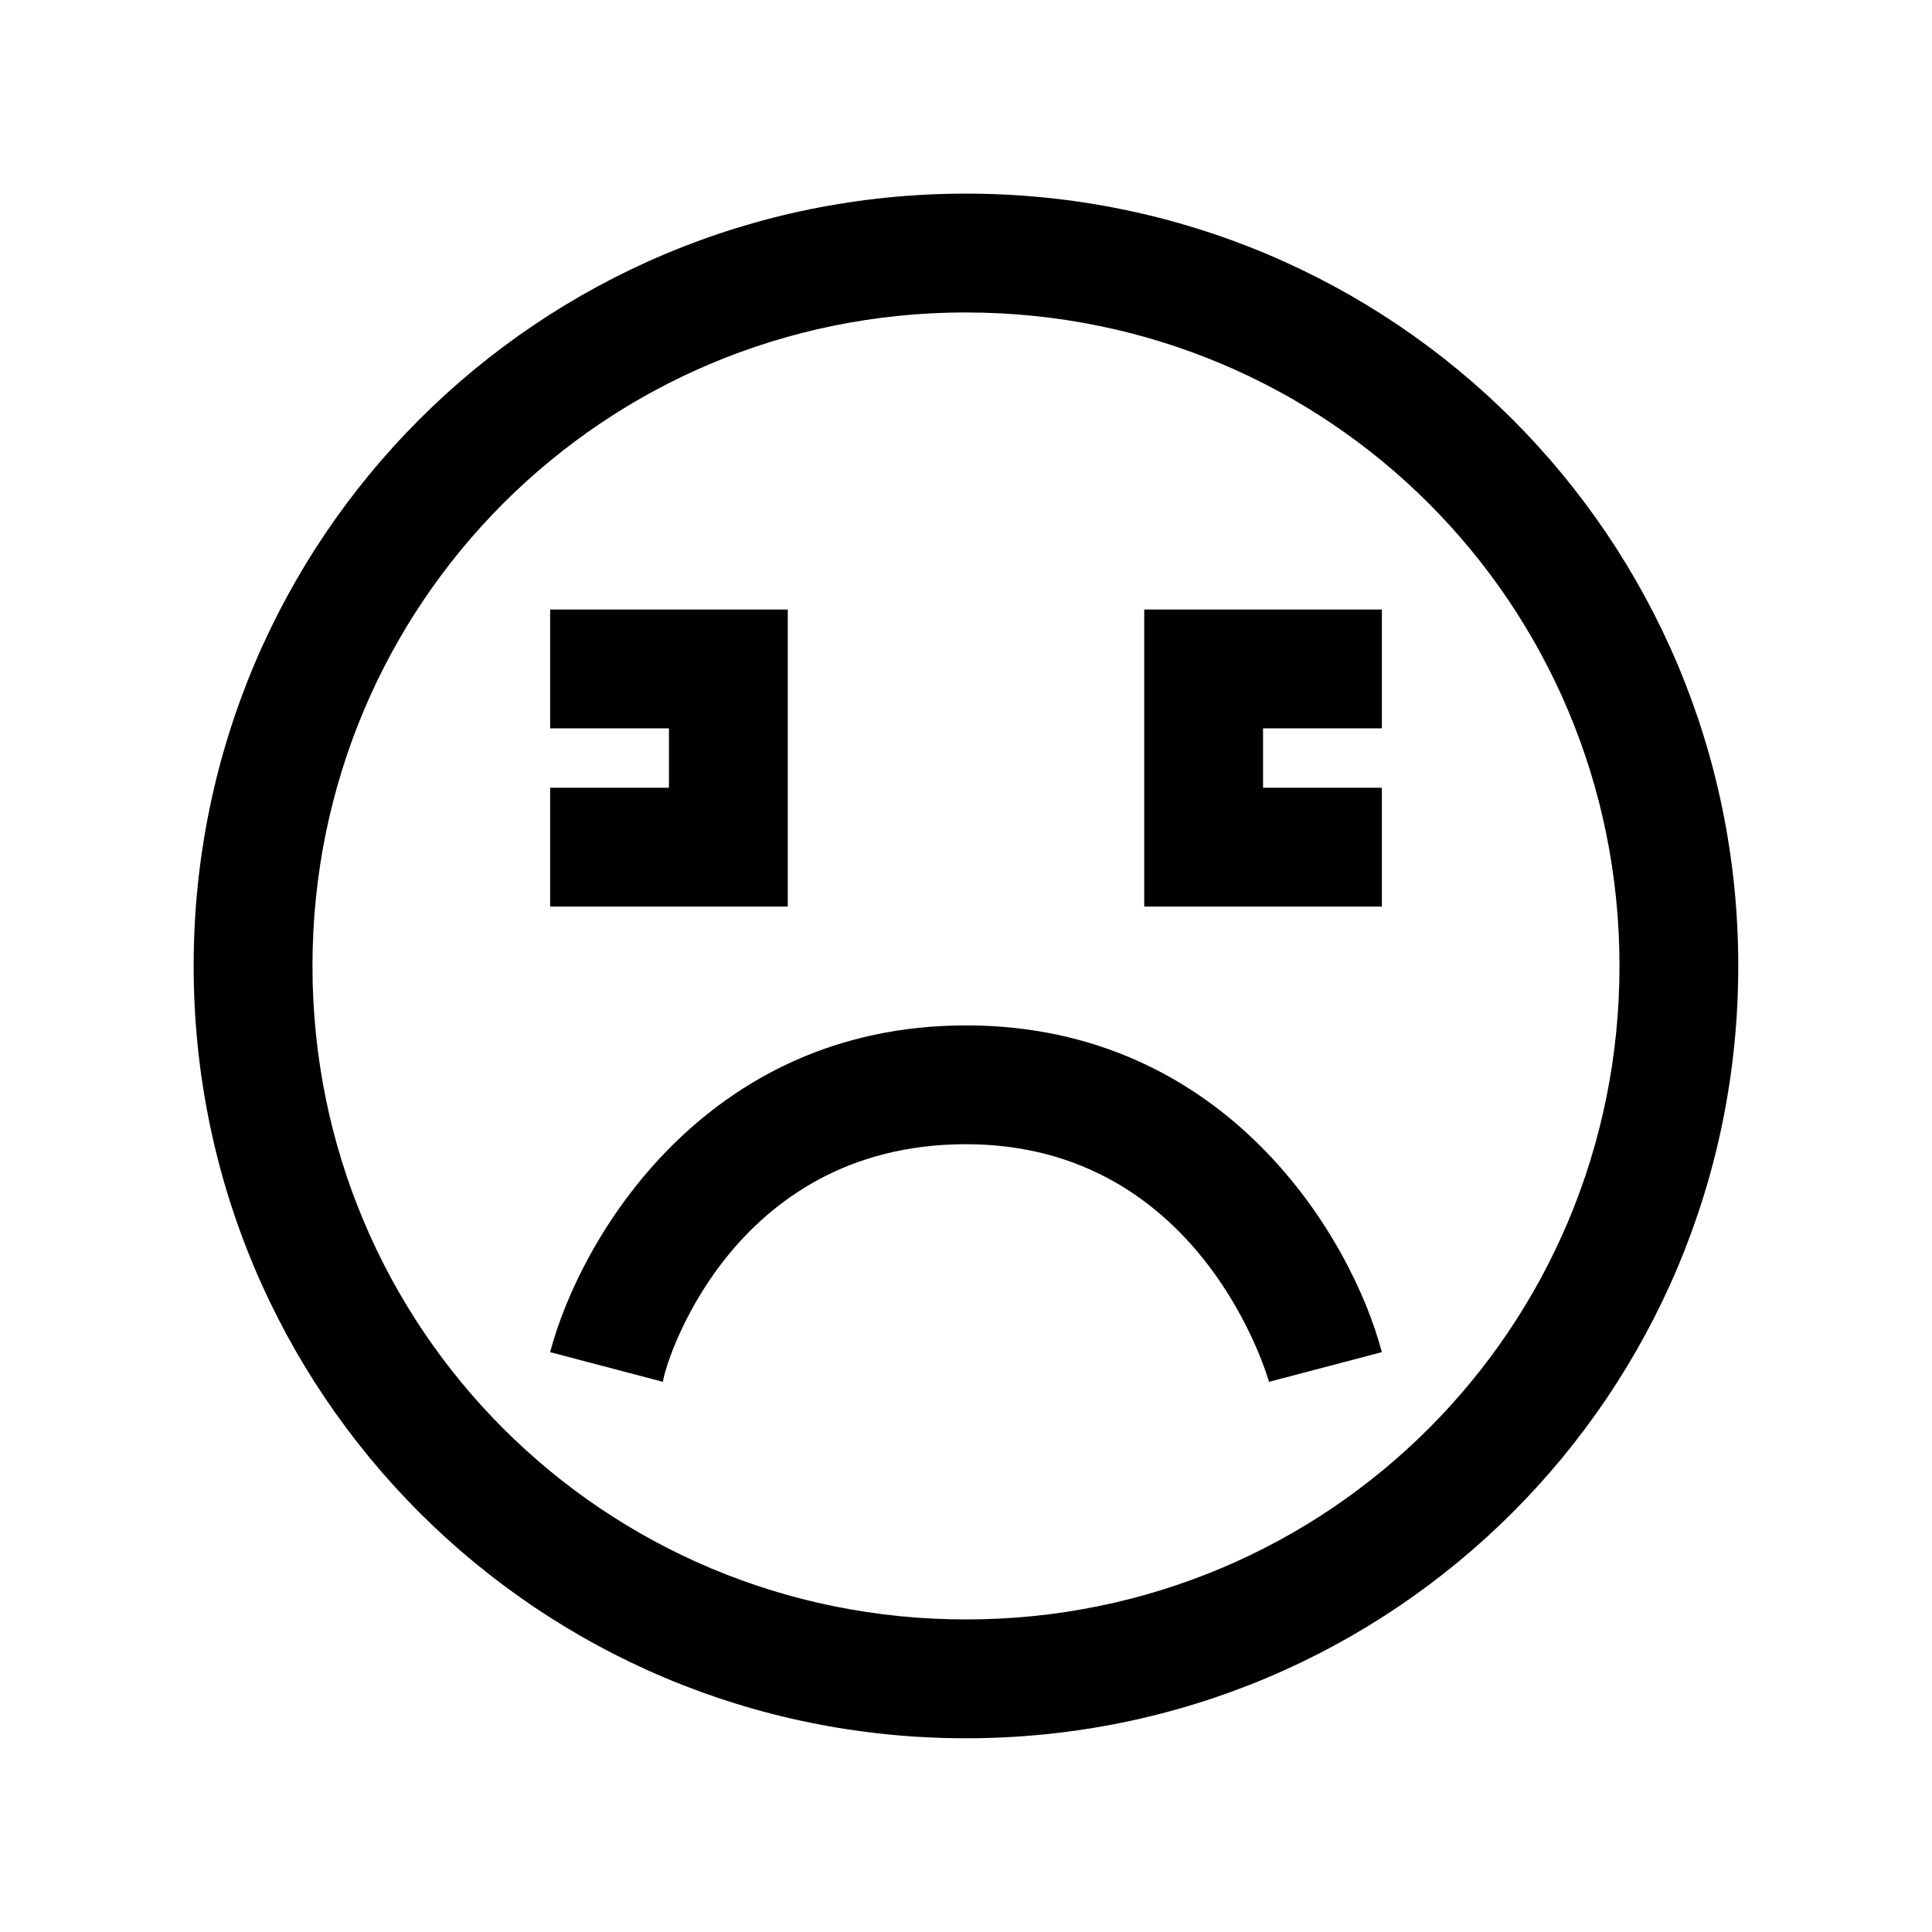
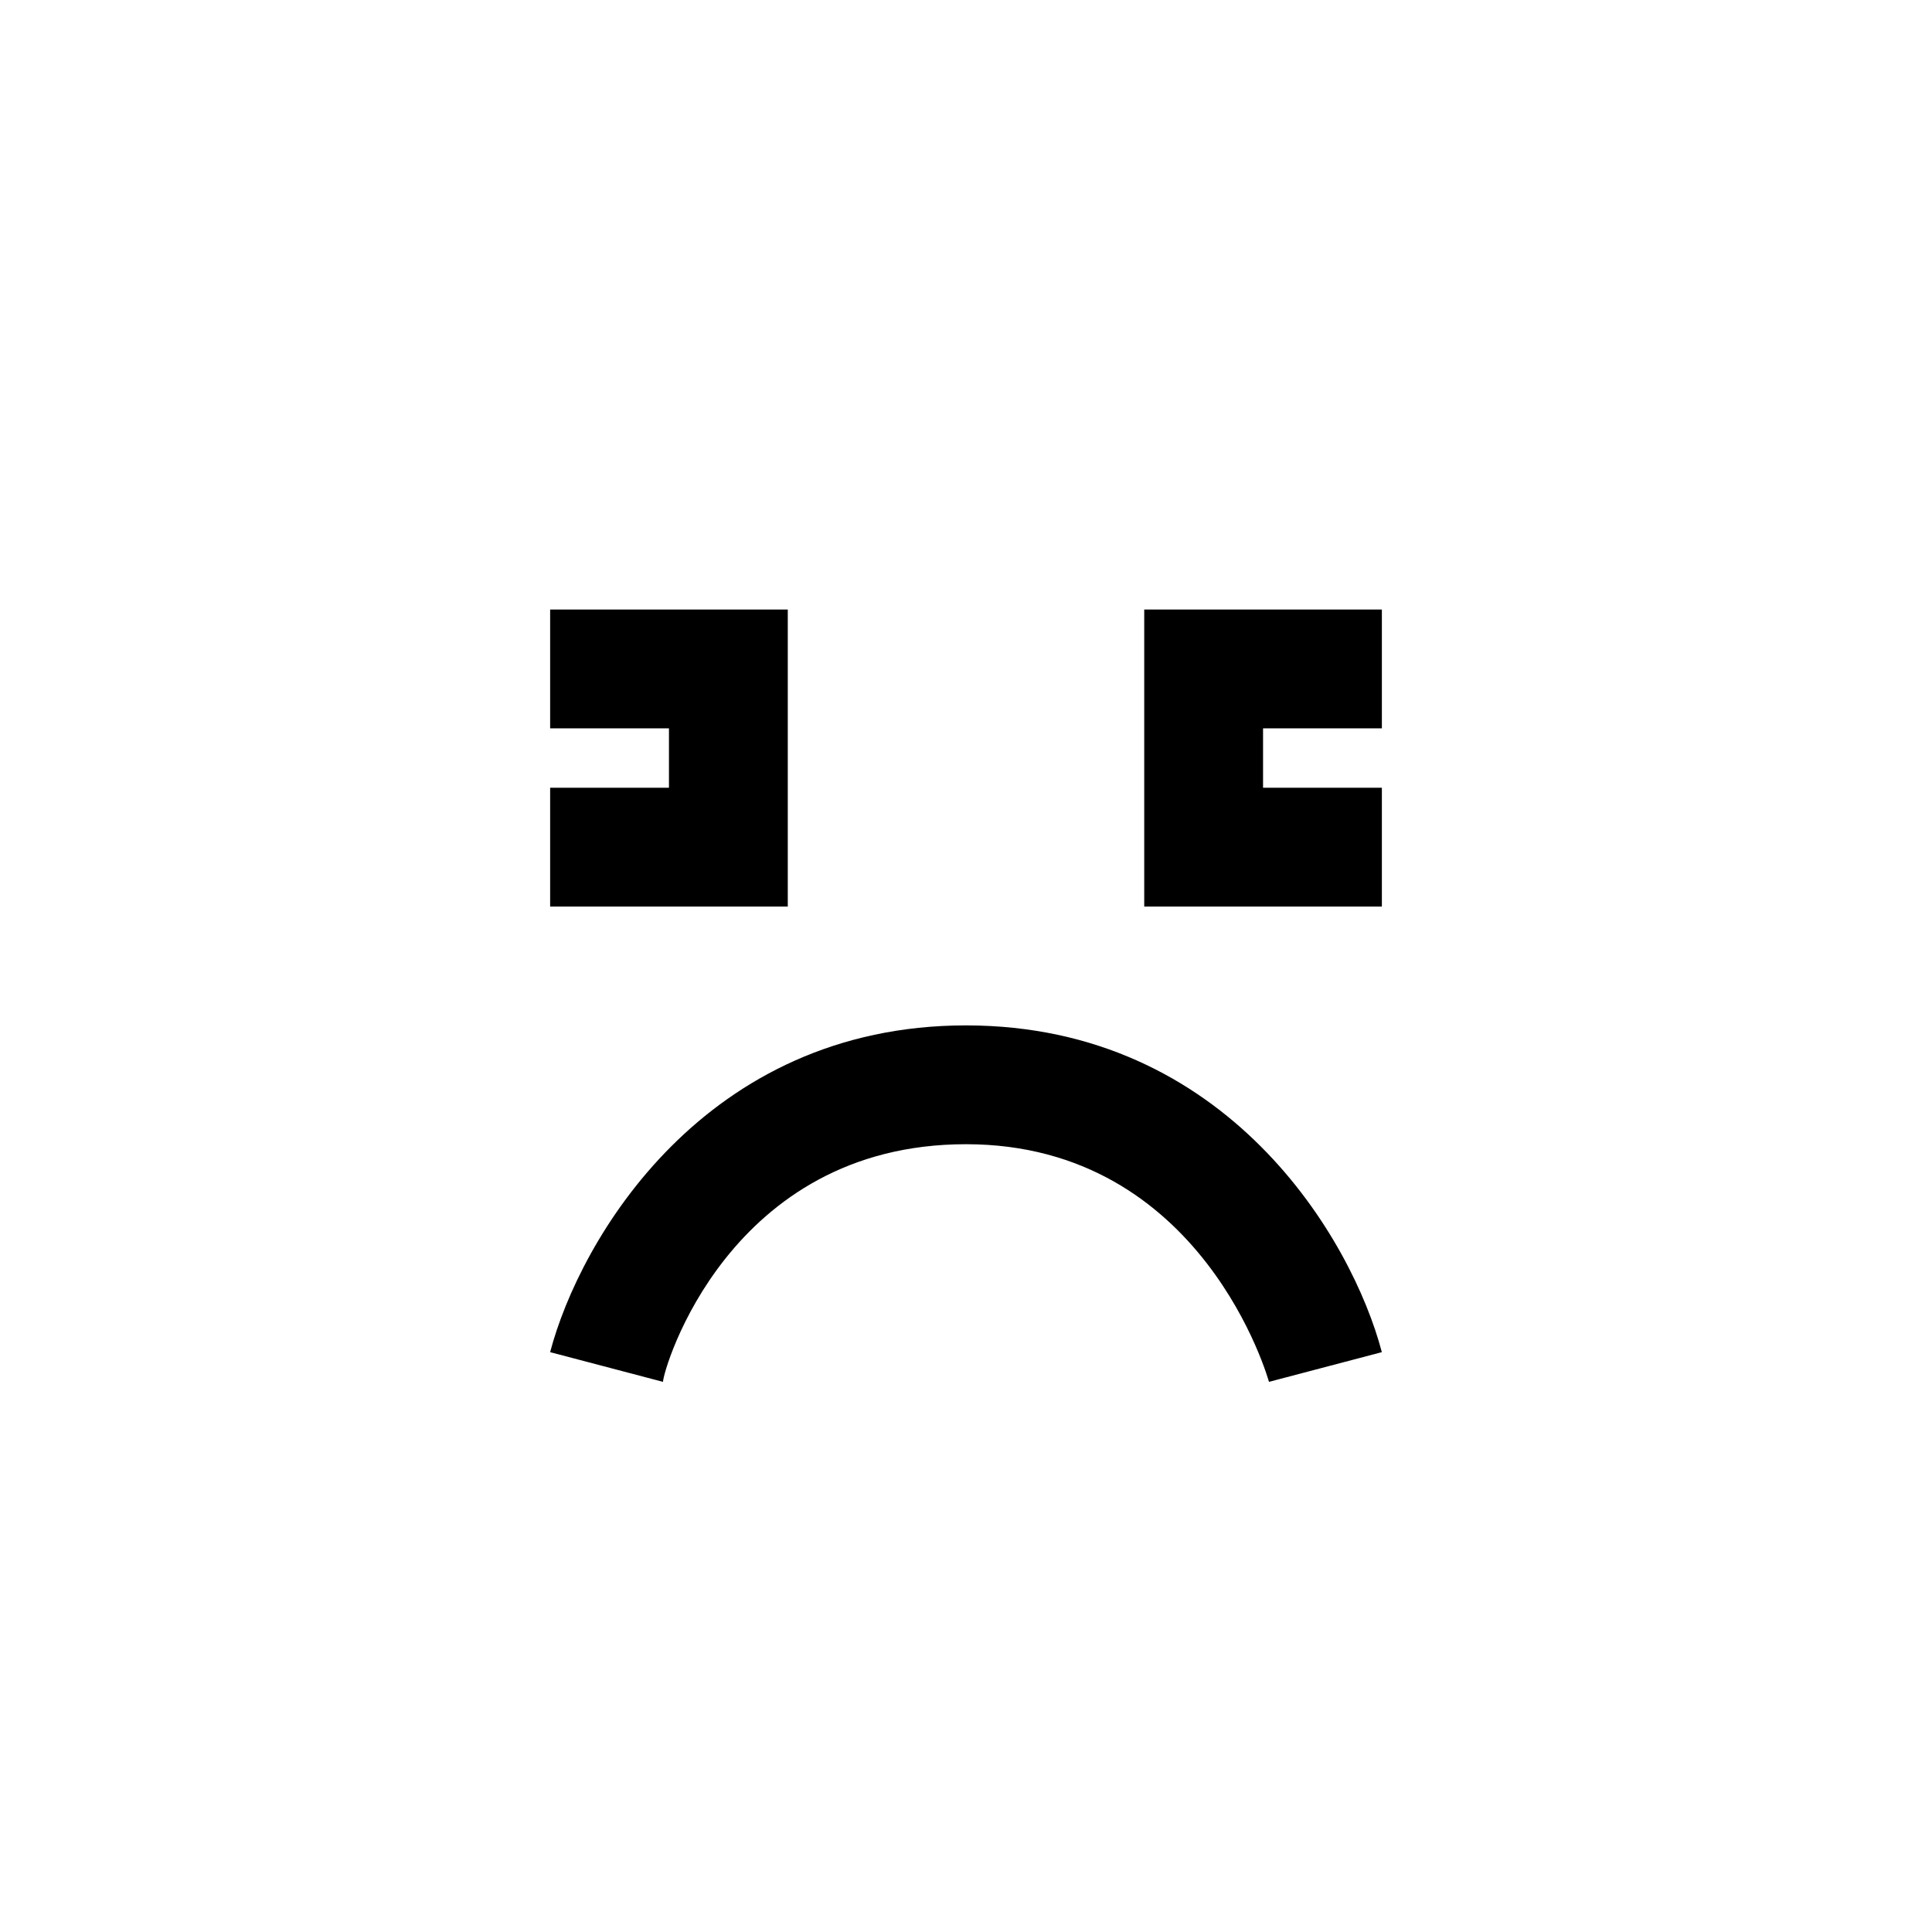
<svg xmlns="http://www.w3.org/2000/svg" fill="#000000" width="800px" height="800px" version="1.1" viewBox="144 144 512 512">
  <g>
-     <path d="m400 226.81c96.039 0 173.18 77.145 173.18 173.18 0 96.039-77.145 173.18-173.18 173.18-96.039 0.004-173.19-77.141-173.19-173.18s77.148-173.19 173.19-173.19m0-31.488c-113.36 0-204.68 91.316-204.68 204.68 0 113.36 91.316 204.67 204.67 204.67 113.36 0 204.67-91.316 204.67-204.67 0.004-113.36-91.312-204.68-204.67-204.68z" />
    <path d="m510.21 384.25h-62.977v-78.719h62.977v31.488h-31.488v15.742h31.488z" />
    <path d="m352.77 384.25h-62.977v-31.488h31.488v-15.742h-31.488v-31.488h62.977z" />
    <path d="m400 415.74c-69.273 0-102.34 56.68-110.21 86.594l29.914 7.871-15.742-3.148 15.742 3.148c0-3.148 17.32-62.977 80.293-62.977 62.977 0 80.293 62.977 80.293 62.977l29.914-7.871c-7.871-29.914-40.934-86.594-110.21-86.594z" />
  </g>
</svg>